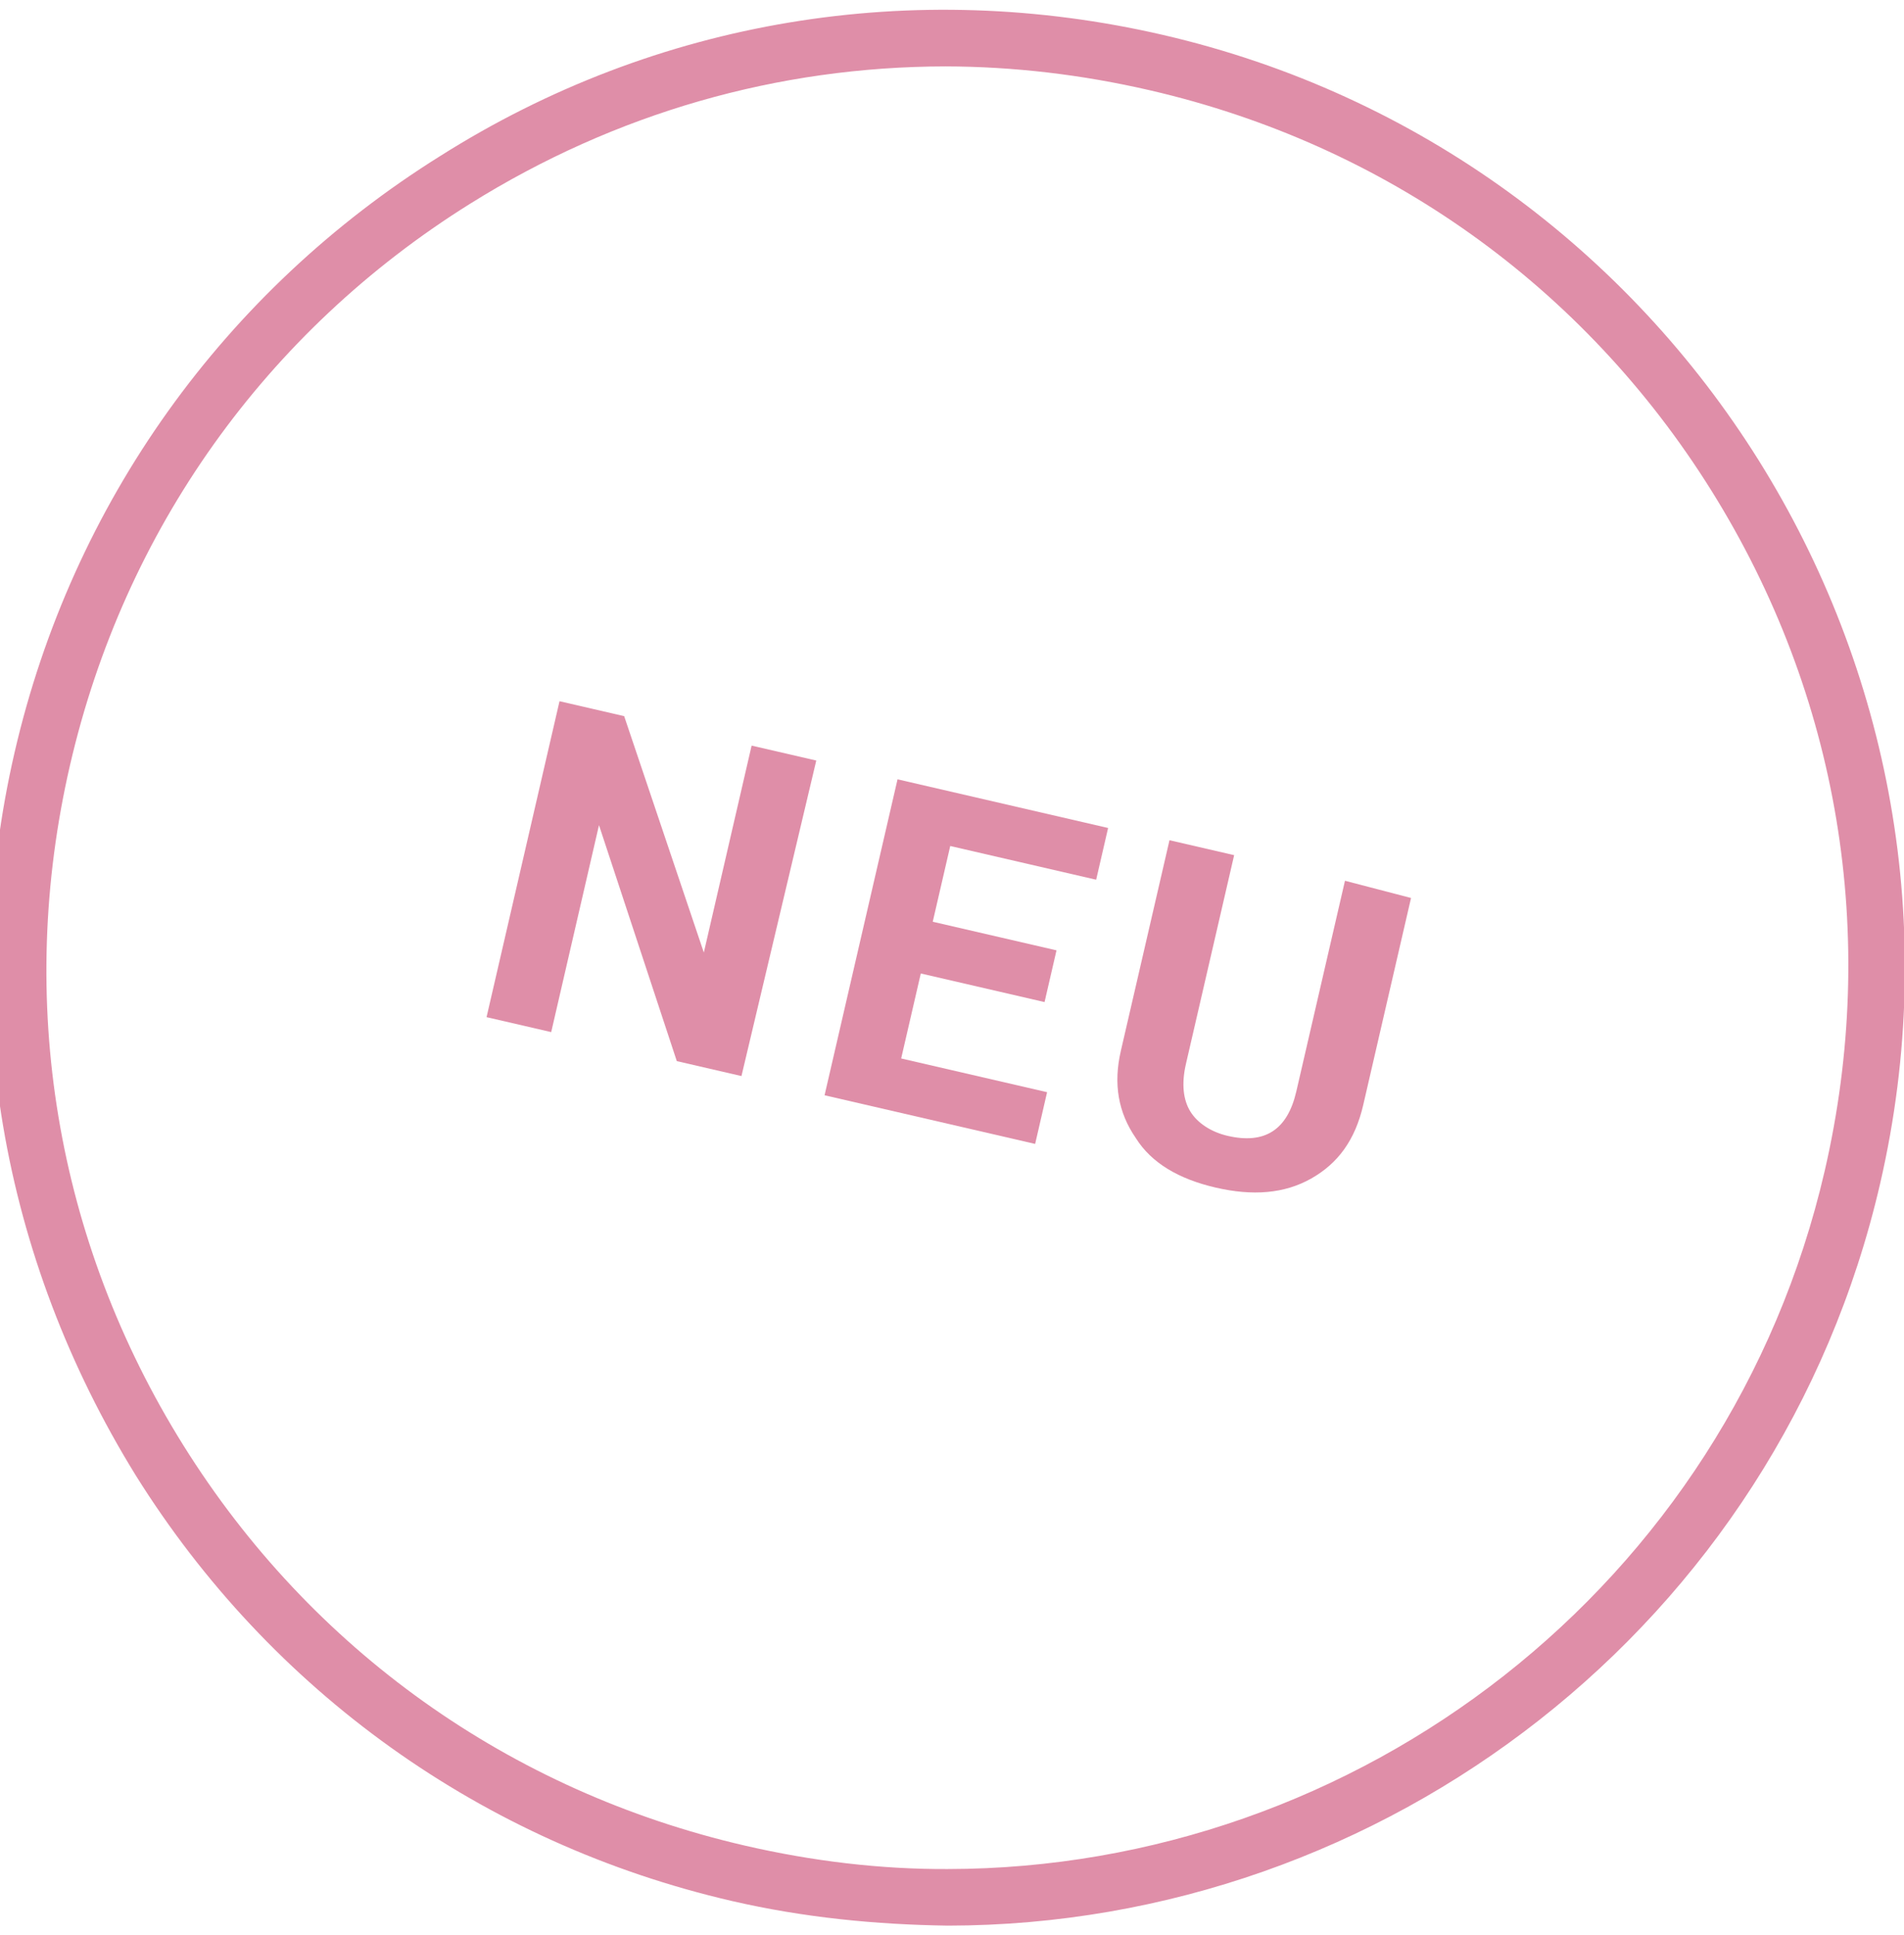
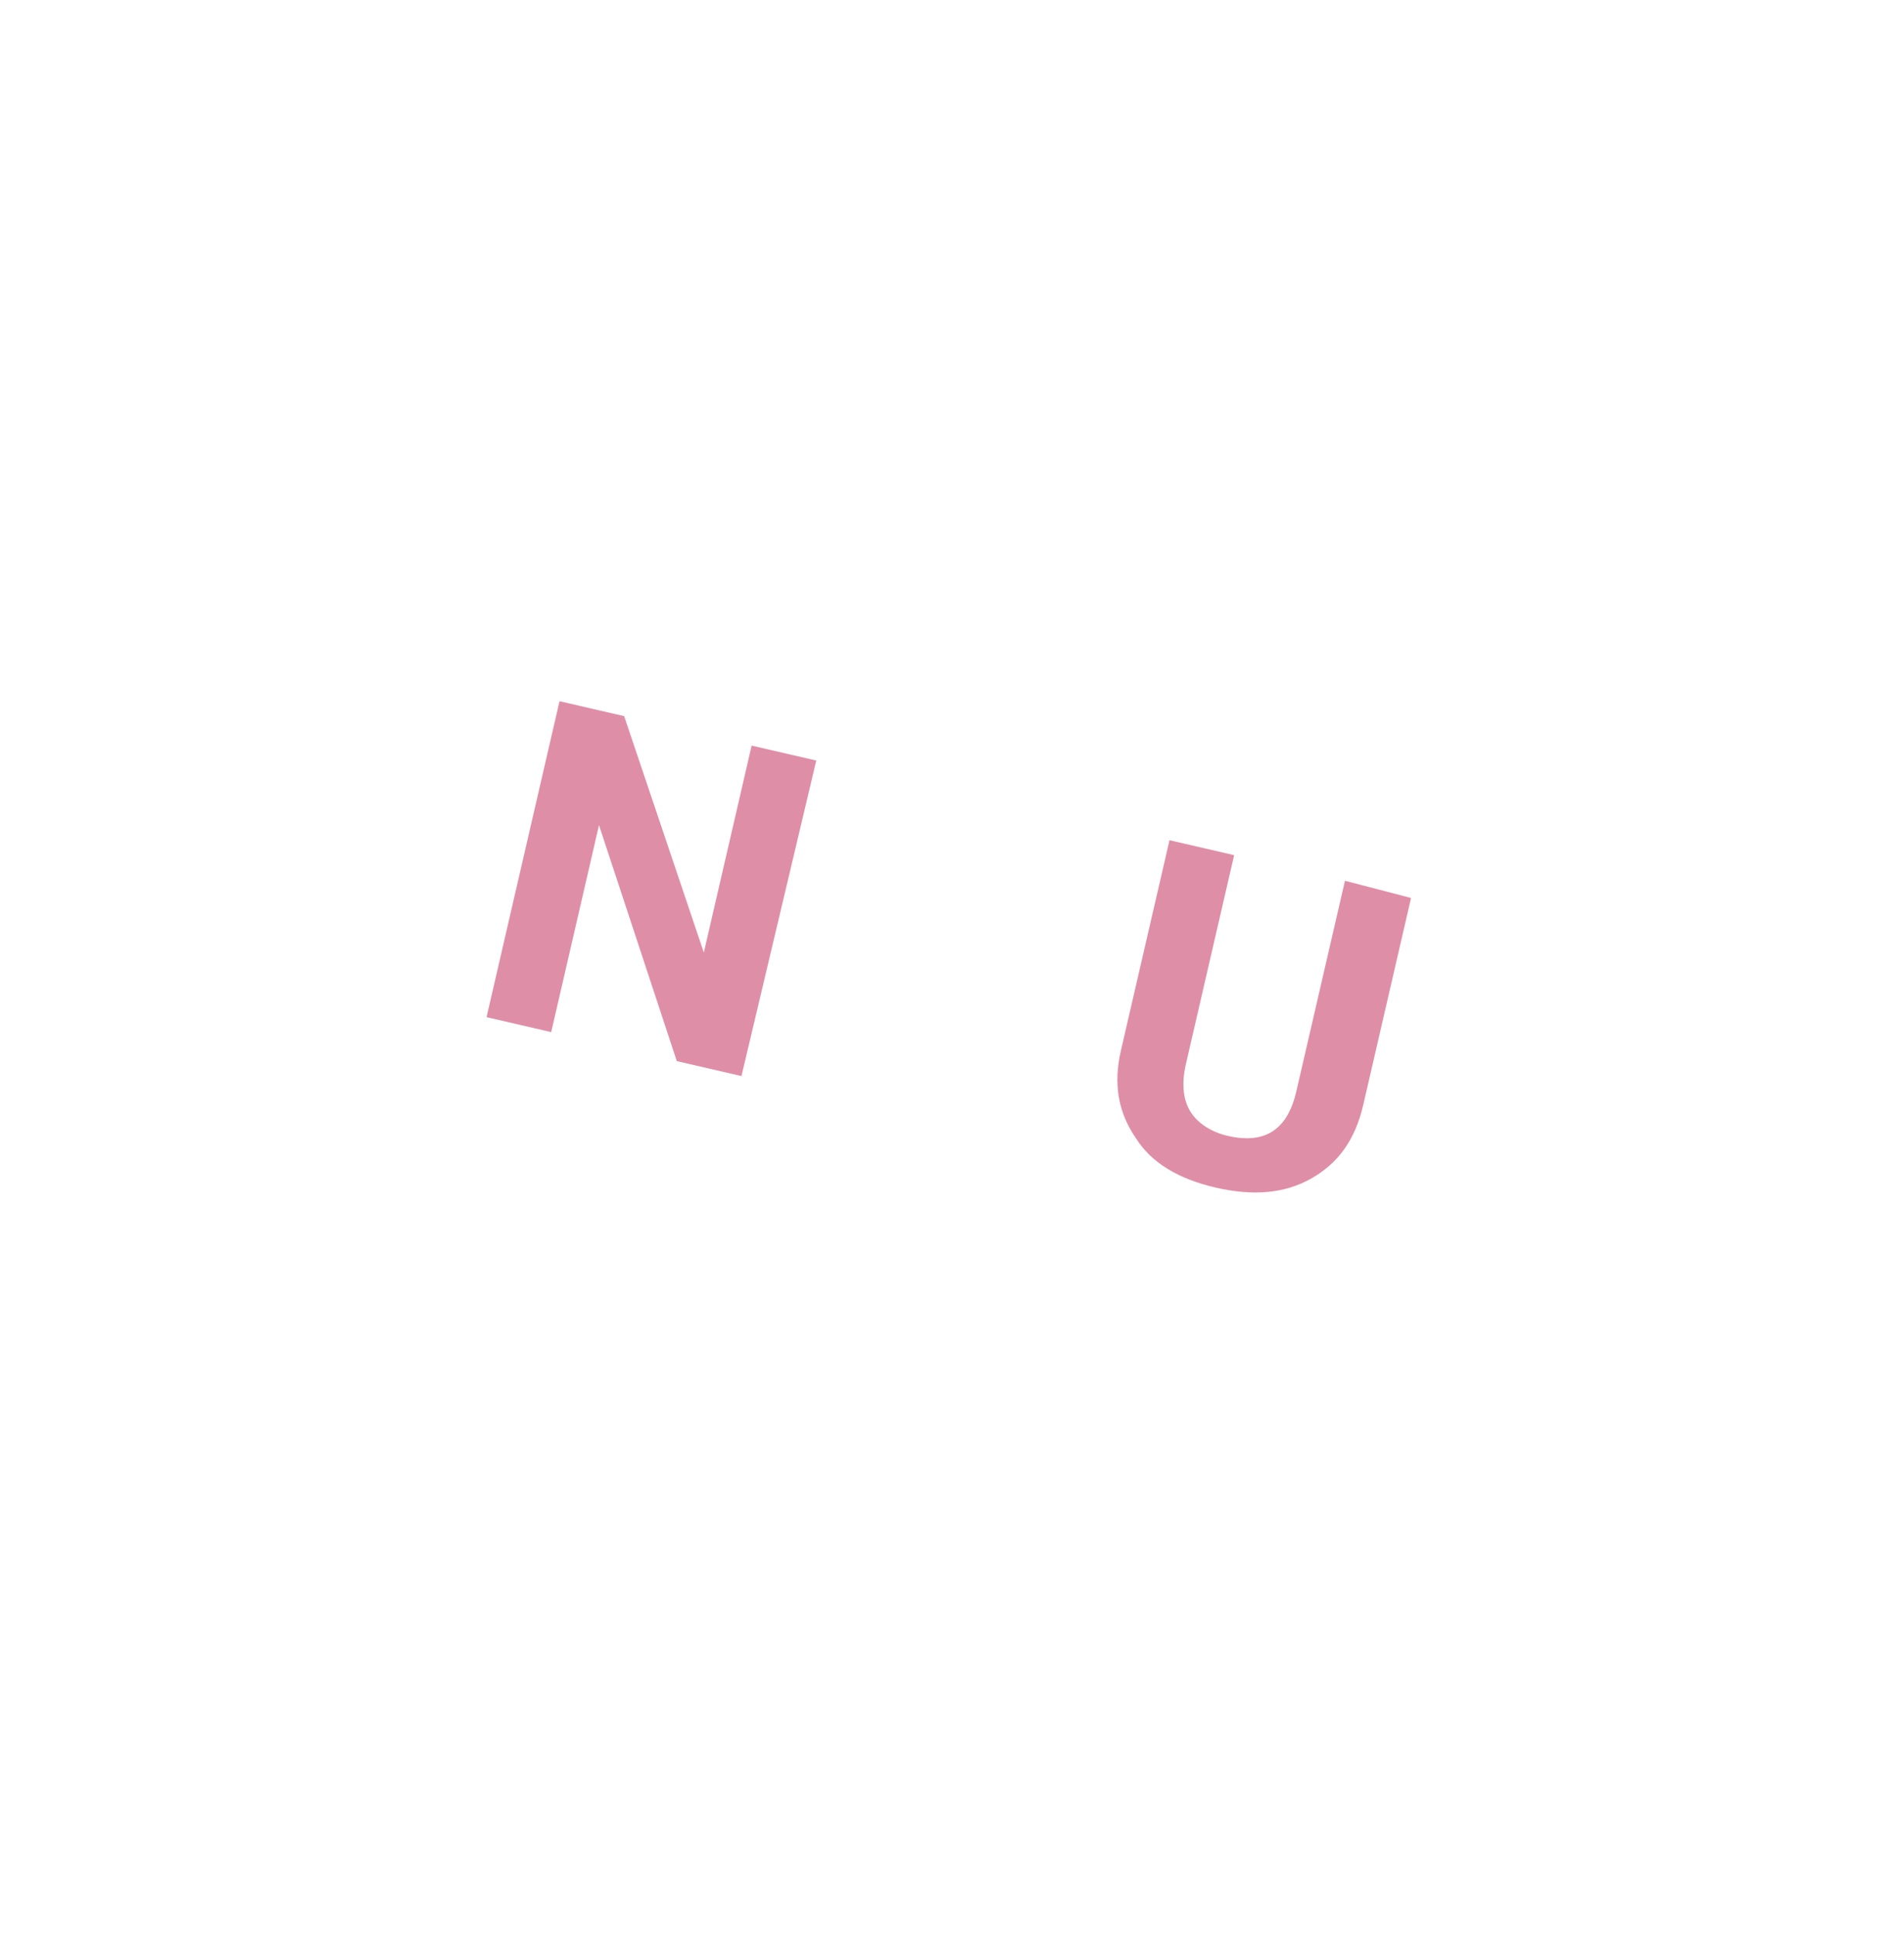
<svg xmlns="http://www.w3.org/2000/svg" version="1.1" id="Ebene_1" x="0px" y="0px" viewBox="0 0 100.4 102" style="enable-background:new 0 0 100.4 102;" xml:space="preserve">
  <style type="text/css">
	.st0{fill:none;}
	.st1{fill:#DF8EA8;}
	.st2{enable-background:new    ;}
</style>
  <g transform="matrix(0.974, 0.225, -0.225, 0.974, 5.171, -7072.208)">
    <g transform="translate(1608 6887)">
      <circle class="st0" cx="39.5" cy="45.8" r="50.5" />
-       <path class="st1" d="M50.9,95c-3.7,0.8-7.5,1.3-11.4,1.3C26,96.3,13.3,91,3.8,81.5C-5.7,71.9-11,59.3-11,45.8s5.3-26.2,14.8-35.7    C13.3,0.5,26-4.7,39.5-4.7C67.3-4.7,90,17.9,90,45.8C90,69.7,73.3,89.8,50.9,95z M28.7-0.5c-8.6,2-16.4,6.3-22.8,12.7    C-3.1,21.2-8,33.1-8,45.8c0,12.7,4.9,24.6,13.9,33.6c9,9,20.9,13.9,33.6,13.9c3.7,0,7.3-0.4,10.7-1.2C71.3,87.2,87,68.3,87,45.8    c0-12.7-4.9-24.6-13.9-33.6c-9-9-20.9-13.9-33.6-13.9l0,0C35.8-1.7,32.2-1.3,28.7-0.5z" />
    </g>
    <g class="st2">
      <path class="st1" d="M1638.2,6940.8l-3.5,0l-6.8-11.2l0,11.2h-3.5l0-17.1h3.5l6.9,11.2l0-11.2h3.5L1638.2,6940.8z" />
-       <path class="st1" d="M1652.9,6933.4l-6.7,0v4.6h7.9l0,2.8l-11.4,0l0-17.1l11.4,0l0,2.8l-7.9,0v4.1h6.7L1652.9,6933.4z" />
      <path class="st1" d="M1670.5,6923.7l0,11.2c0,1.9-0.6,3.3-1.8,4.4c-1.2,1.1-2.8,1.6-4.8,1.6c-2,0-3.6-0.5-4.7-1.6    c-1.2-1.1-1.8-2.5-1.8-4.3l0-11.4h3.5l0,11.3c0,1.1,0.3,1.9,0.8,2.4c0.5,0.5,1.3,0.8,2.2,0.8c2,0,3-1,3-3.1l0-11.4L1670.5,6923.7z    " />
    </g>
  </g>
</svg>